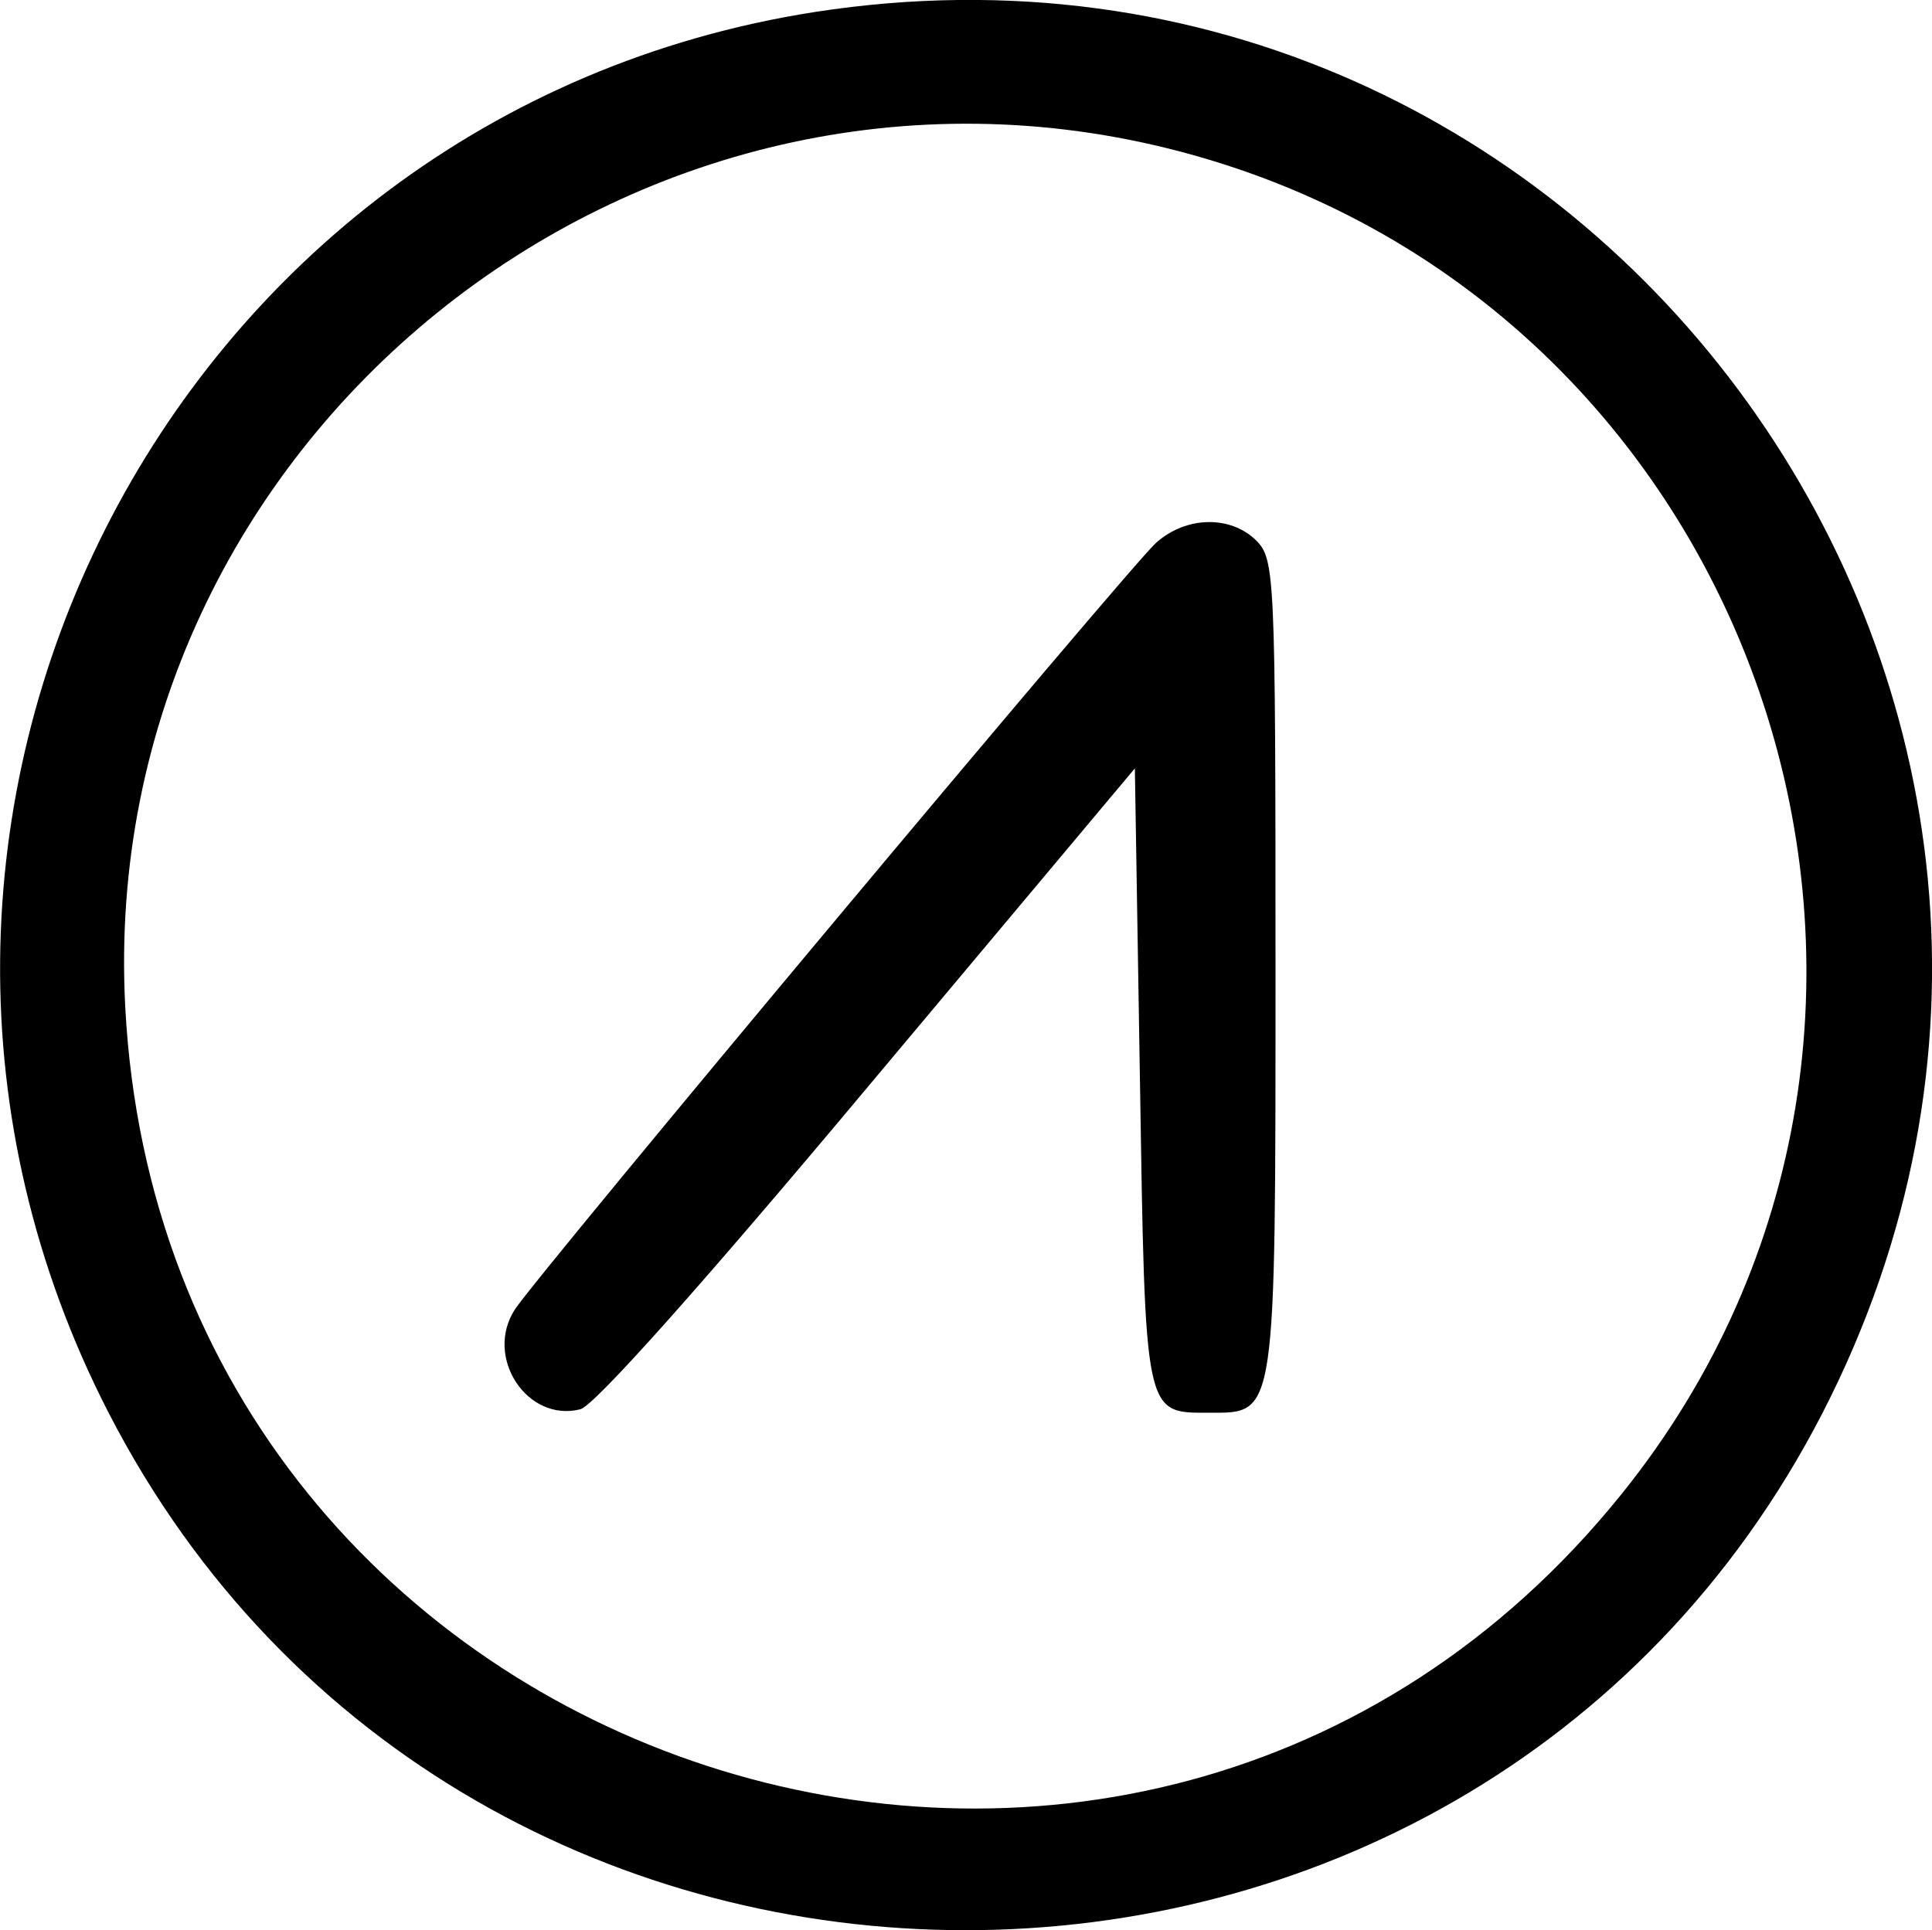
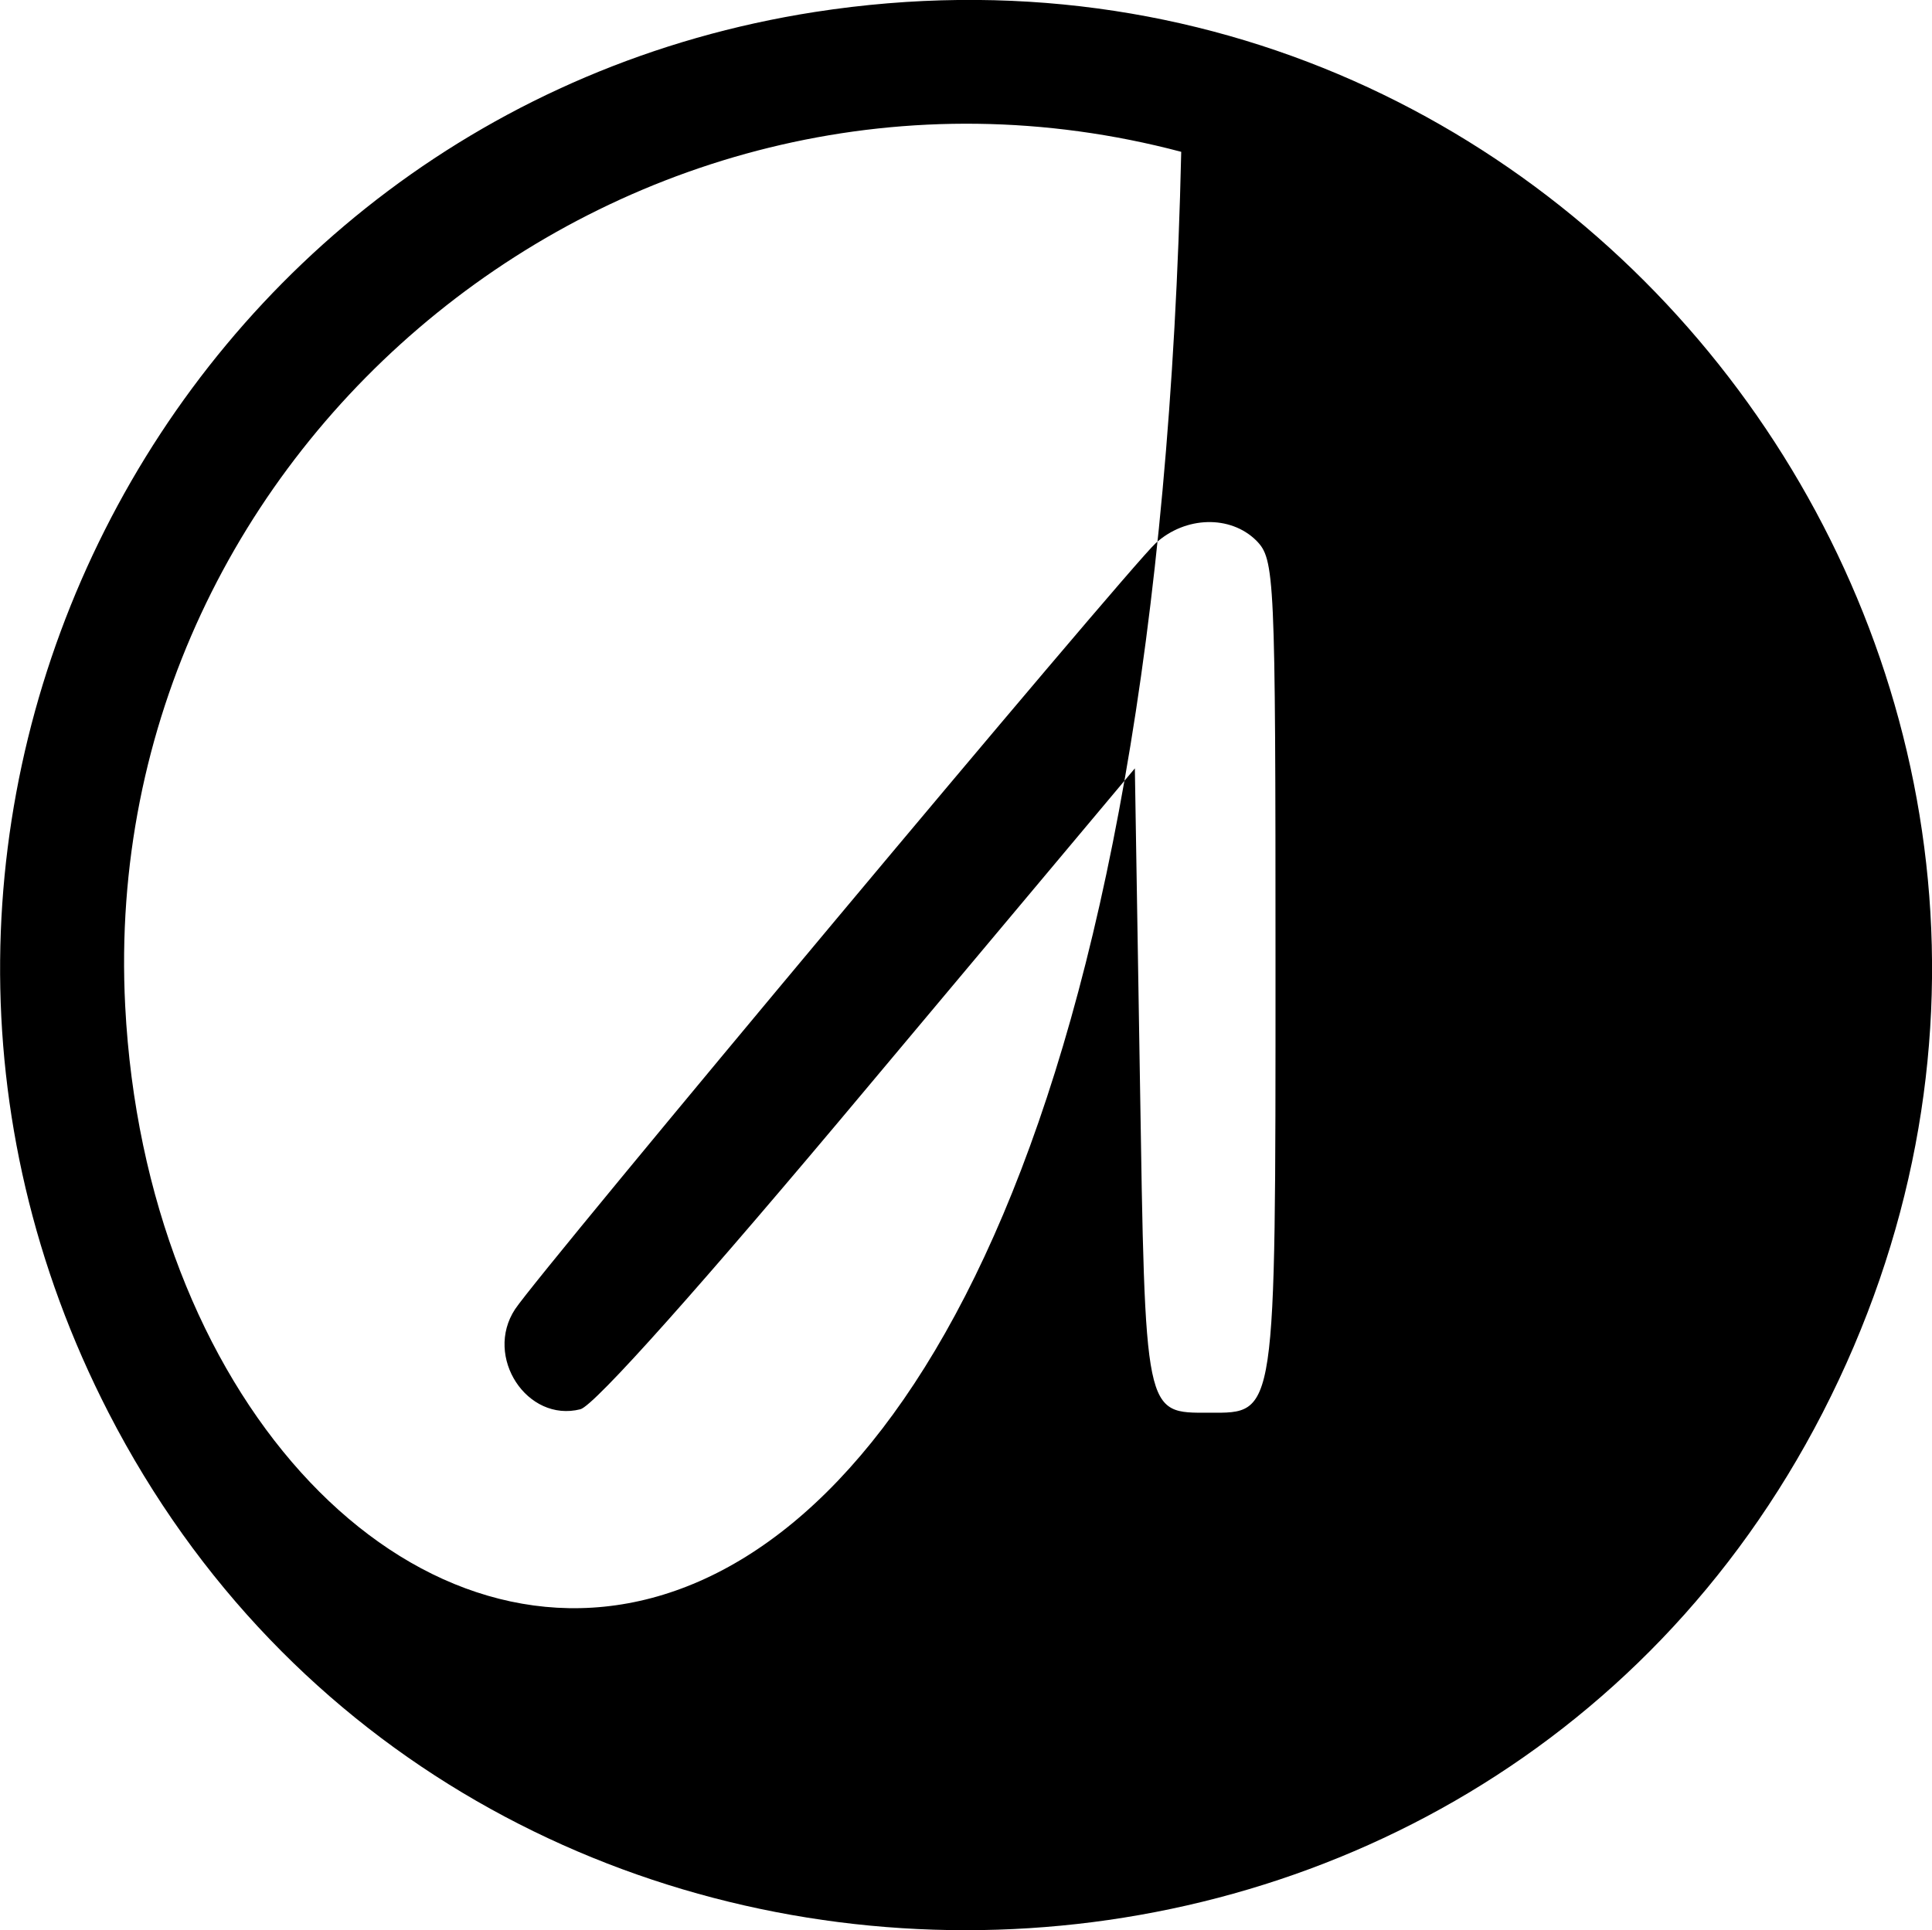
<svg xmlns="http://www.w3.org/2000/svg" version="1.1" id="Layer_1" x="0px" y="0px" viewBox="0 0 500 499.7" style="enable-background:new 0 0 500 499.7;" xml:space="preserve">
  <style type="text/css">
	.st0{fill-rule:evenodd;clip-rule:evenodd;}
</style>
-   <path class="st0" d="M210.9,3.1C42.8,29.3-50.1,213.6,28.1,365.7c91.9,178.6,351.7,178.6,443.6,0C565.4,183.3,413.2-28.3,210.9,3.1z   M305.7,39.3c151.5,40.1,212.3,225.3,114,347.4C294.3,542.6,42.7,460.6,32.4,260.4C24.9,114.3,164,1.8,305.7,39.3z M299.1,140.6  c-7.4,6.8-159.5,188.7-165.8,198.3c-8.1,12.3,3.1,29.4,16.9,25.9c3.6-0.9,31.6-32.3,74.6-83.7l68.9-82.2l1.3,79.8  c1.4,88.4,1.1,87,18,87c17.3,0,17.1,1.8,17.1-115.4c0-102-0.2-105.5-5-110.4C318.4,133.3,306.8,133.6,299.1,140.6z" />
+   <path class="st0" d="M210.9,3.1C42.8,29.3-50.1,213.6,28.1,365.7c91.9,178.6,351.7,178.6,443.6,0C565.4,183.3,413.2-28.3,210.9,3.1z   M305.7,39.3C294.3,542.6,42.7,460.6,32.4,260.4C24.9,114.3,164,1.8,305.7,39.3z M299.1,140.6  c-7.4,6.8-159.5,188.7-165.8,198.3c-8.1,12.3,3.1,29.4,16.9,25.9c3.6-0.9,31.6-32.3,74.6-83.7l68.9-82.2l1.3,79.8  c1.4,88.4,1.1,87,18,87c17.3,0,17.1,1.8,17.1-115.4c0-102-0.2-105.5-5-110.4C318.4,133.3,306.8,133.6,299.1,140.6z" />
</svg>